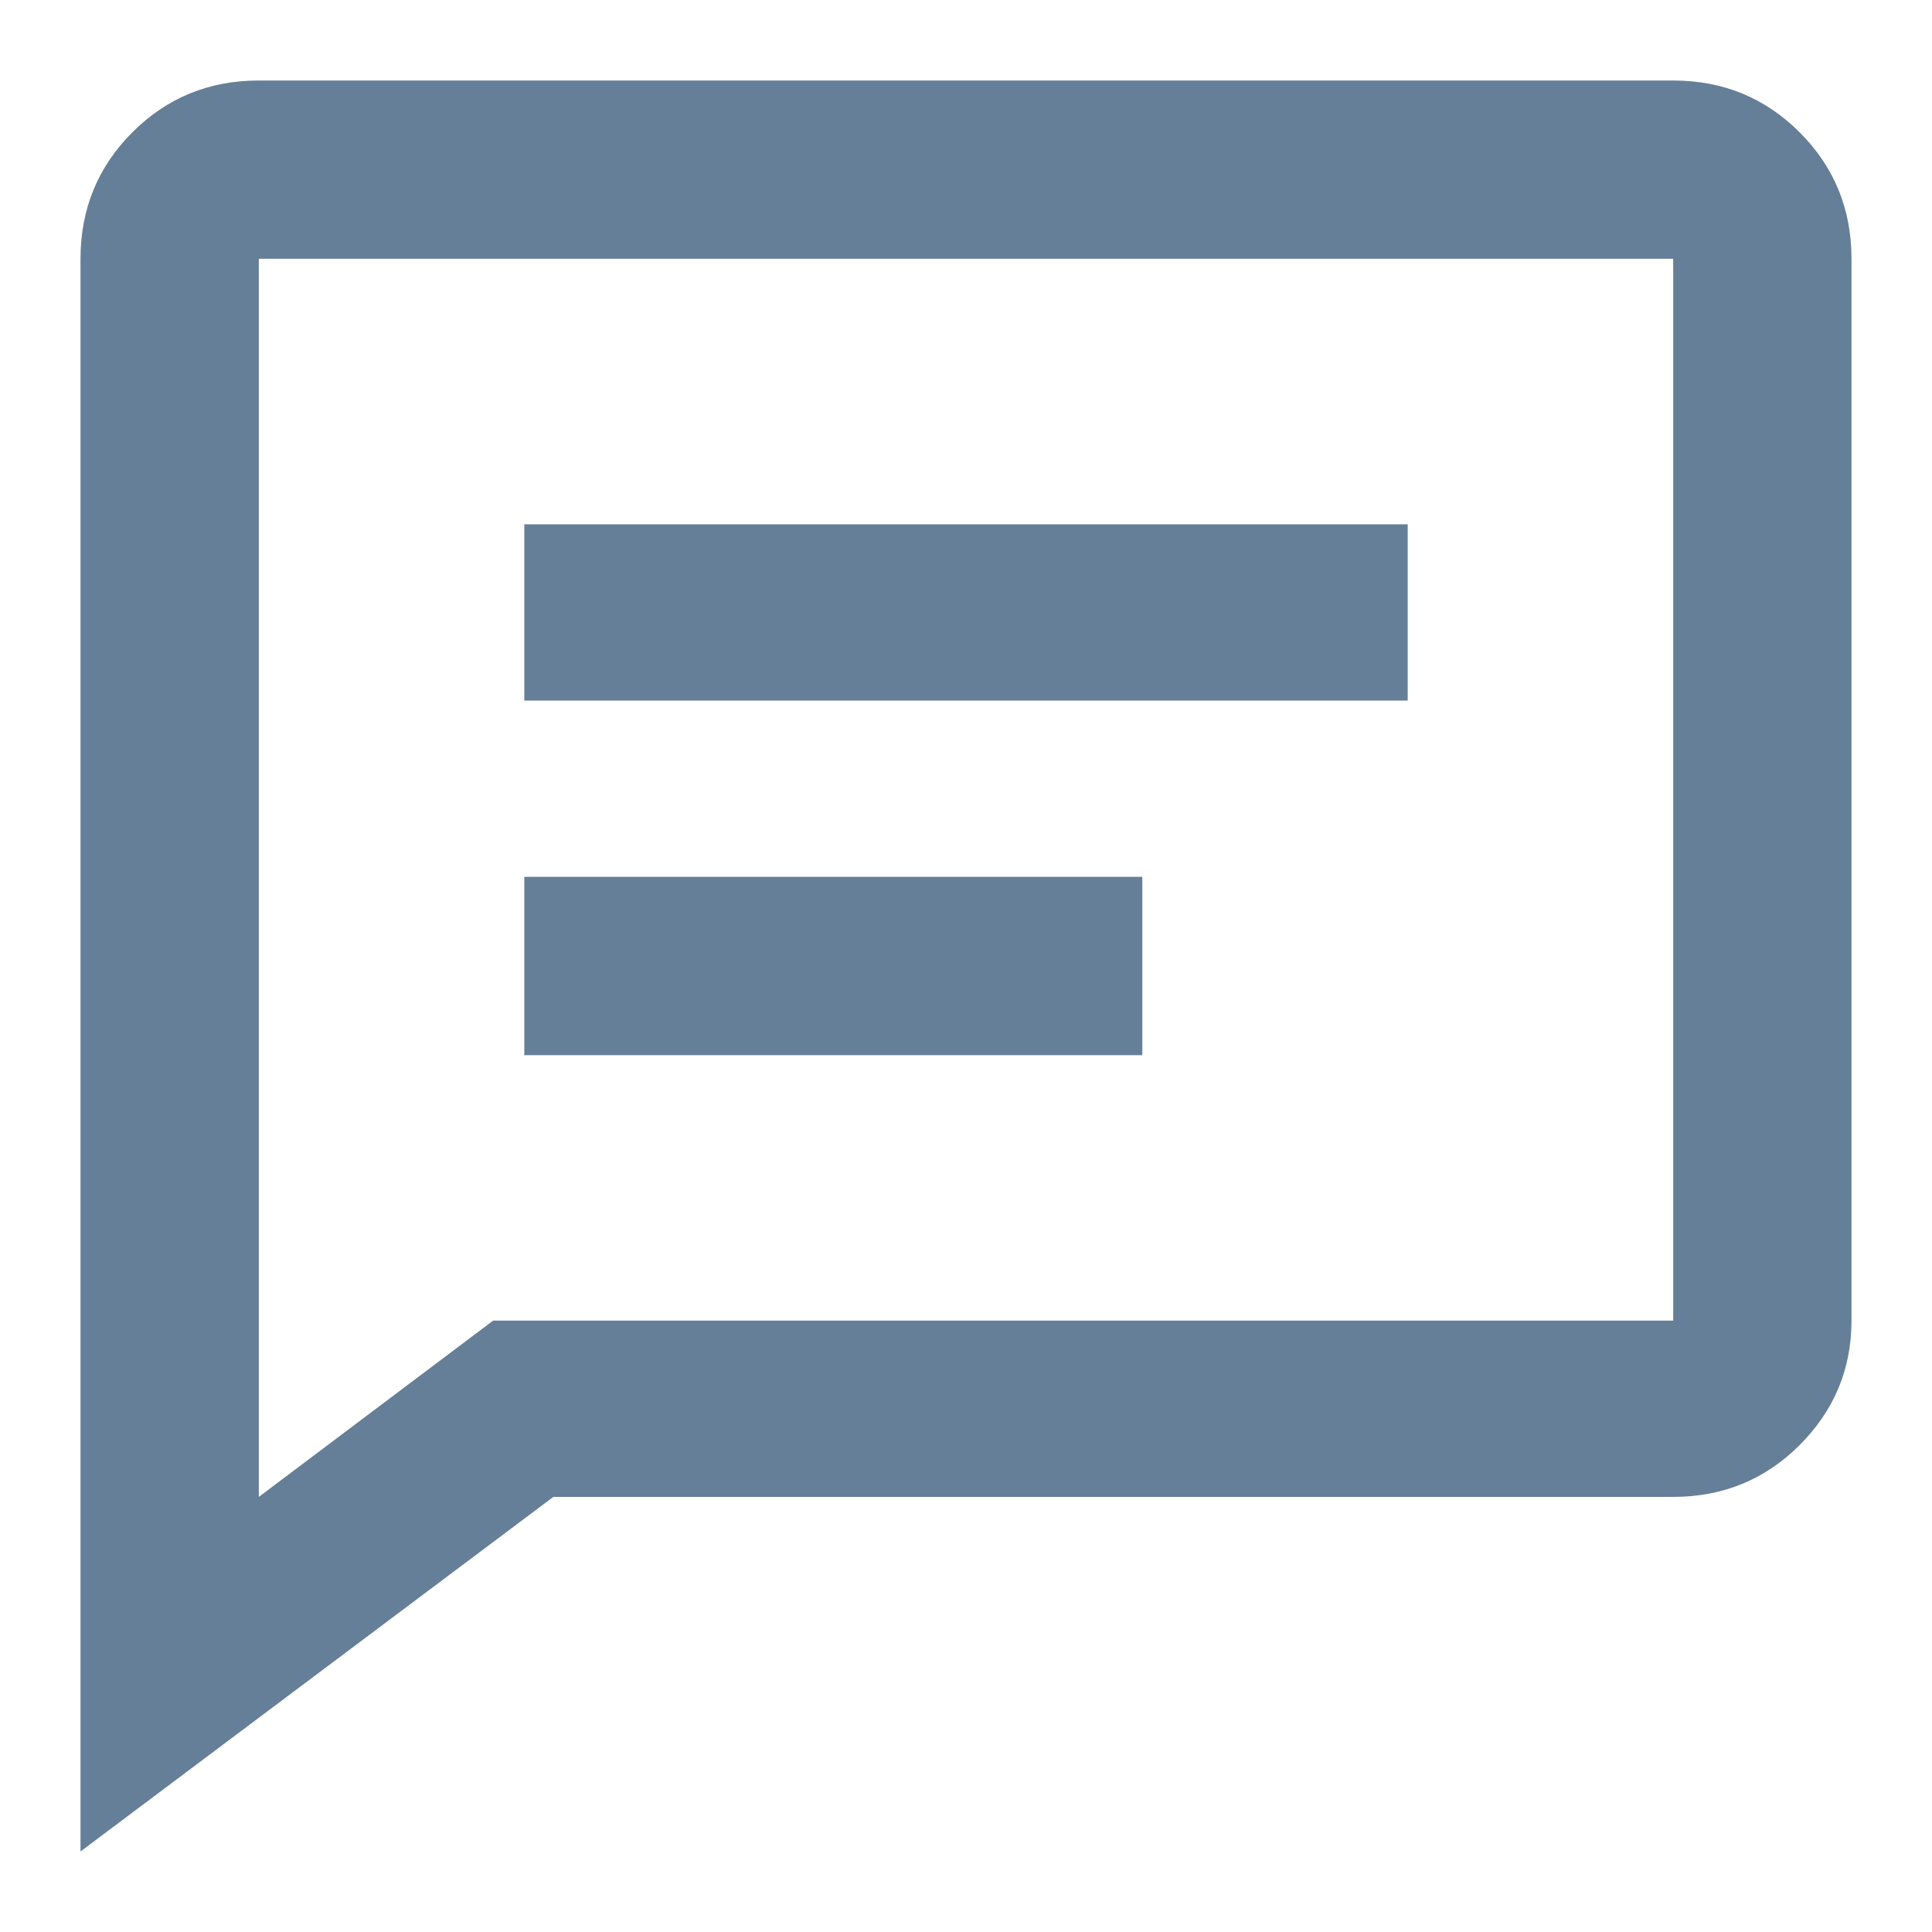
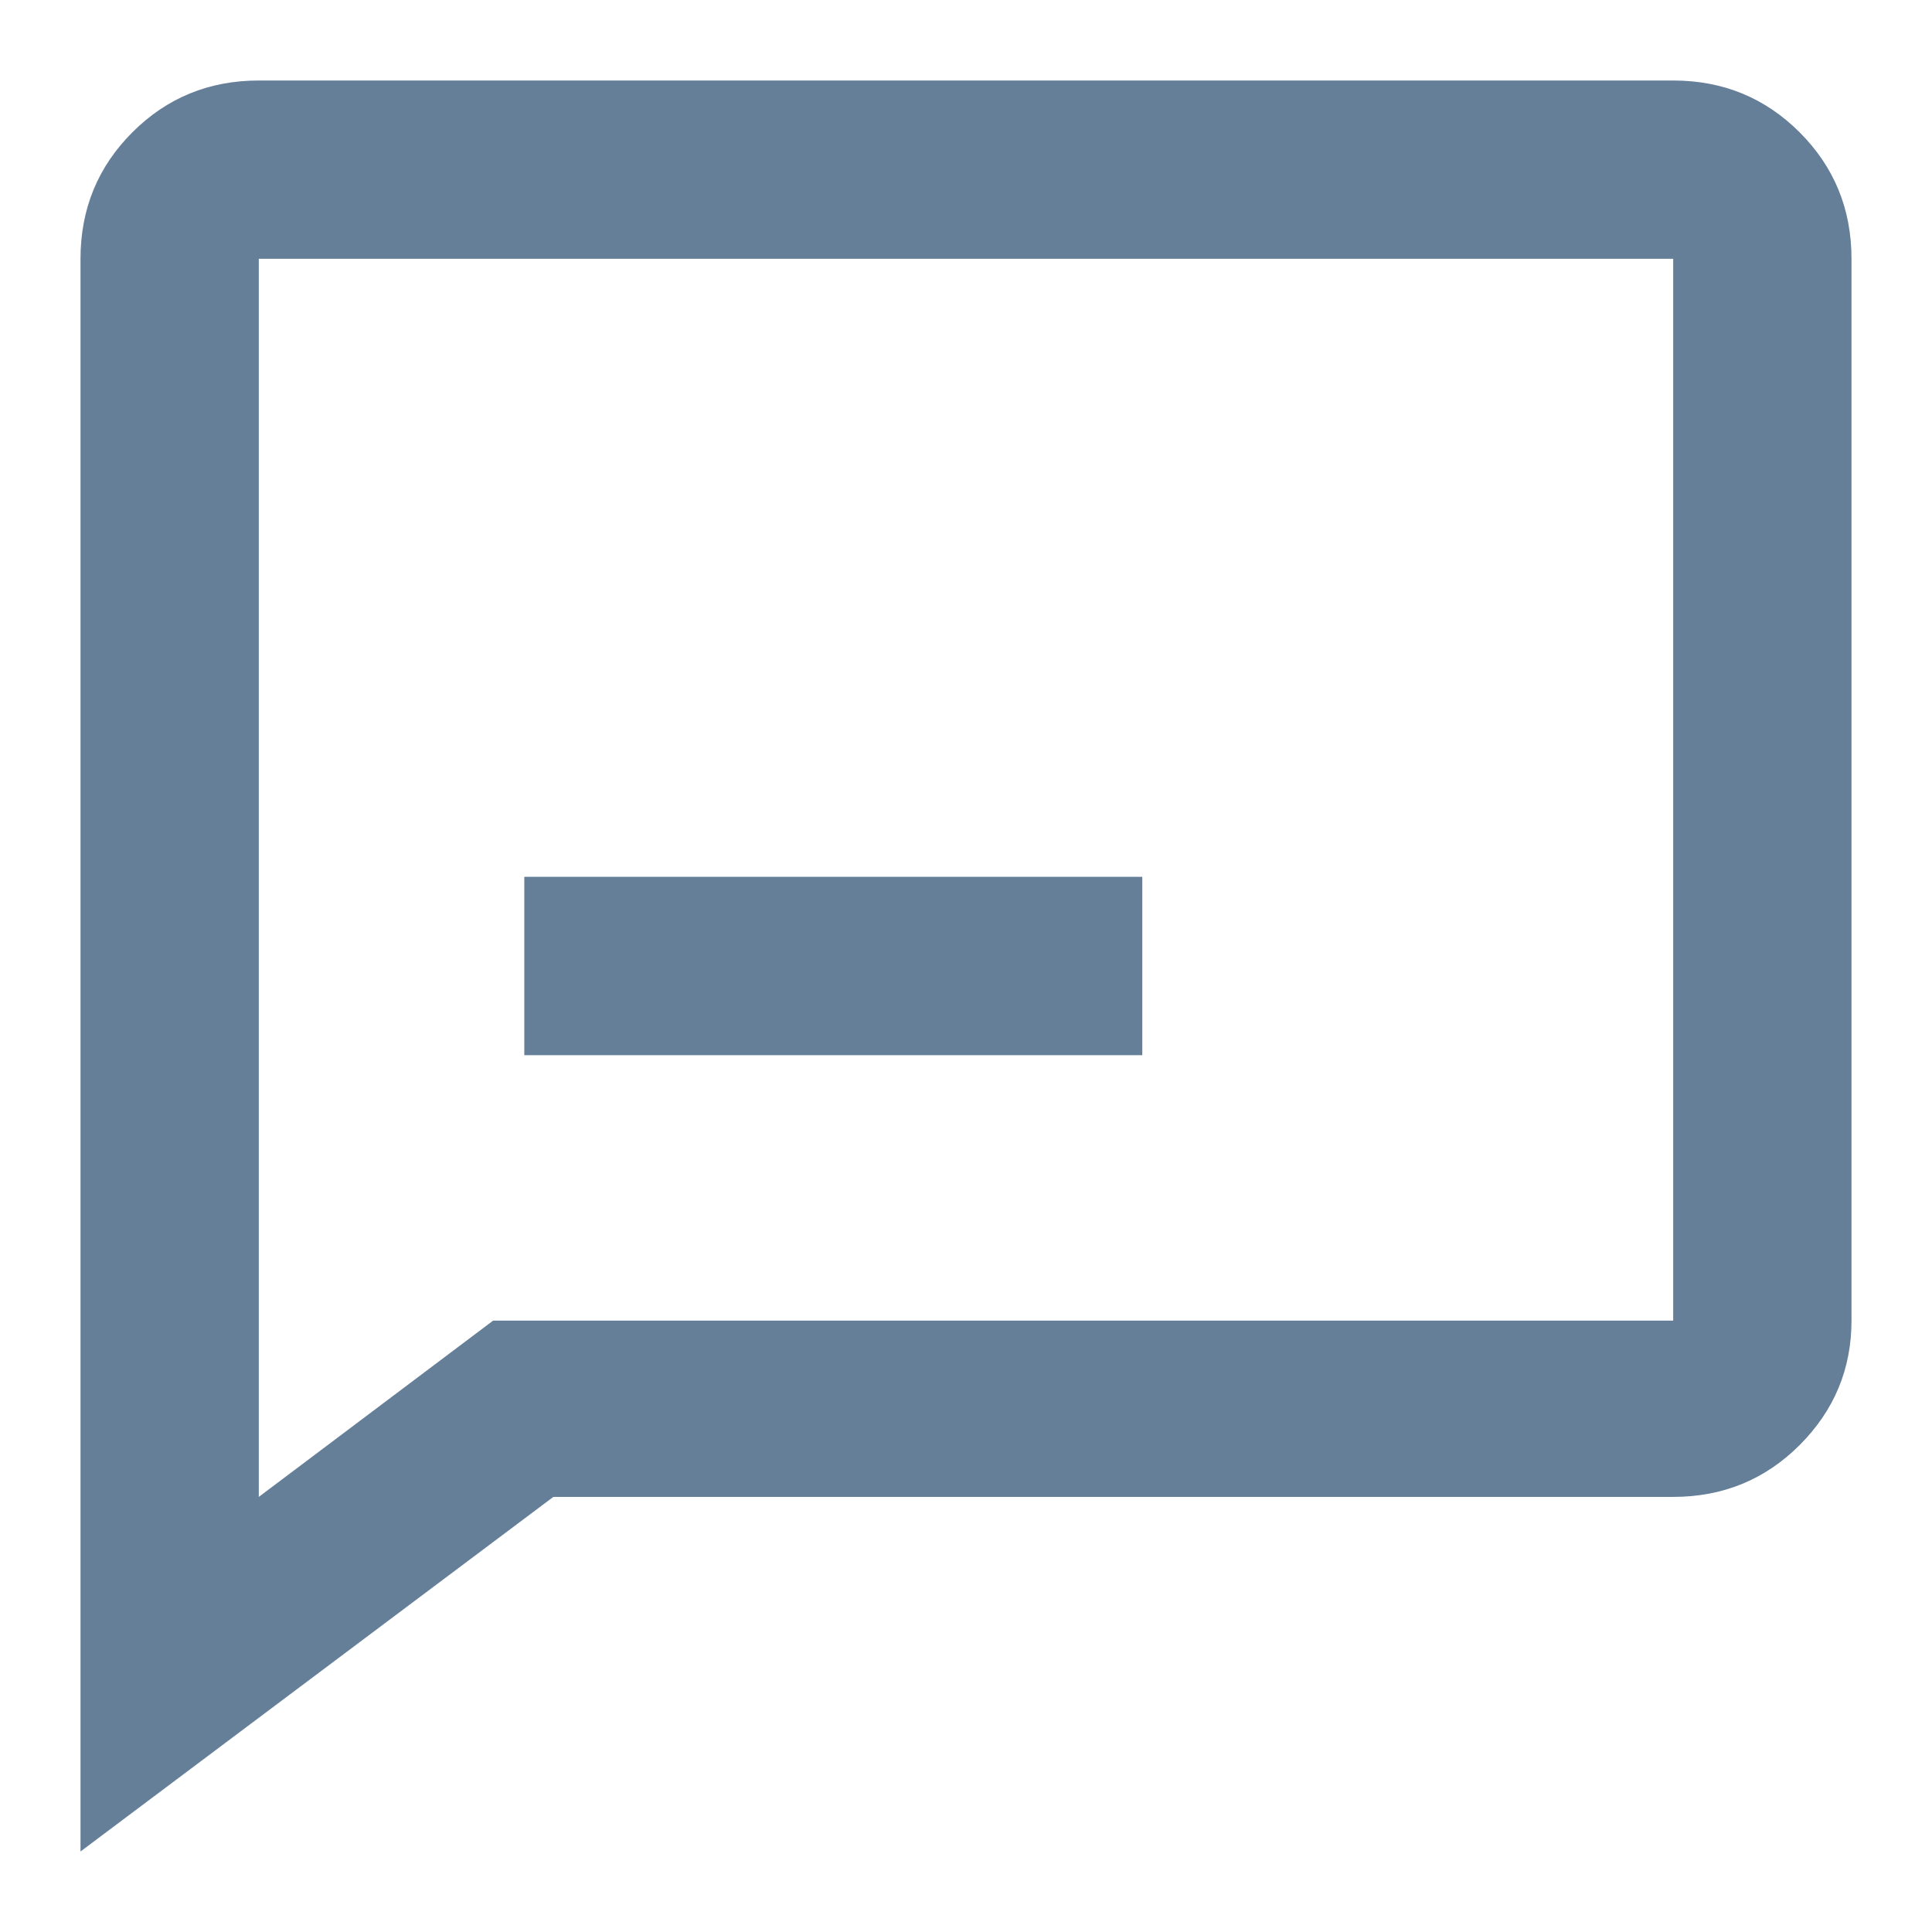
<svg xmlns="http://www.w3.org/2000/svg" width="24" height="24" viewBox="0 0 24 24" fill="none">
-   <path d="M6.513 6.513H17.487V8.703H6.513V6.513ZM6.513 10.892H14.19V13.108H6.513V10.892ZM20.785 1H3.215C2.597 1 2.073 1.215 1.644 1.644C1.215 2.073 1 2.597 1 3.215V23L6.874 18.595H20.785C21.403 18.595 21.927 18.38 22.356 17.951C22.785 17.521 23 17.006 23 16.405V3.215C23 2.597 22.785 2.073 22.356 1.644C21.927 1.215 21.403 1 20.785 1ZM20.785 16.405H6.126L3.215 18.595V3.215H20.785V16.405Z" fill="#002B54" fill-opacity="0.6" />
+   <path d="M6.513 6.513H17.487H6.513V6.513ZM6.513 10.892H14.19V13.108H6.513V10.892ZM20.785 1H3.215C2.597 1 2.073 1.215 1.644 1.644C1.215 2.073 1 2.597 1 3.215V23L6.874 18.595H20.785C21.403 18.595 21.927 18.38 22.356 17.951C22.785 17.521 23 17.006 23 16.405V3.215C23 2.597 22.785 2.073 22.356 1.644C21.927 1.215 21.403 1 20.785 1ZM20.785 16.405H6.126L3.215 18.595V3.215H20.785V16.405Z" fill="#002B54" fill-opacity="0.6" />
</svg>